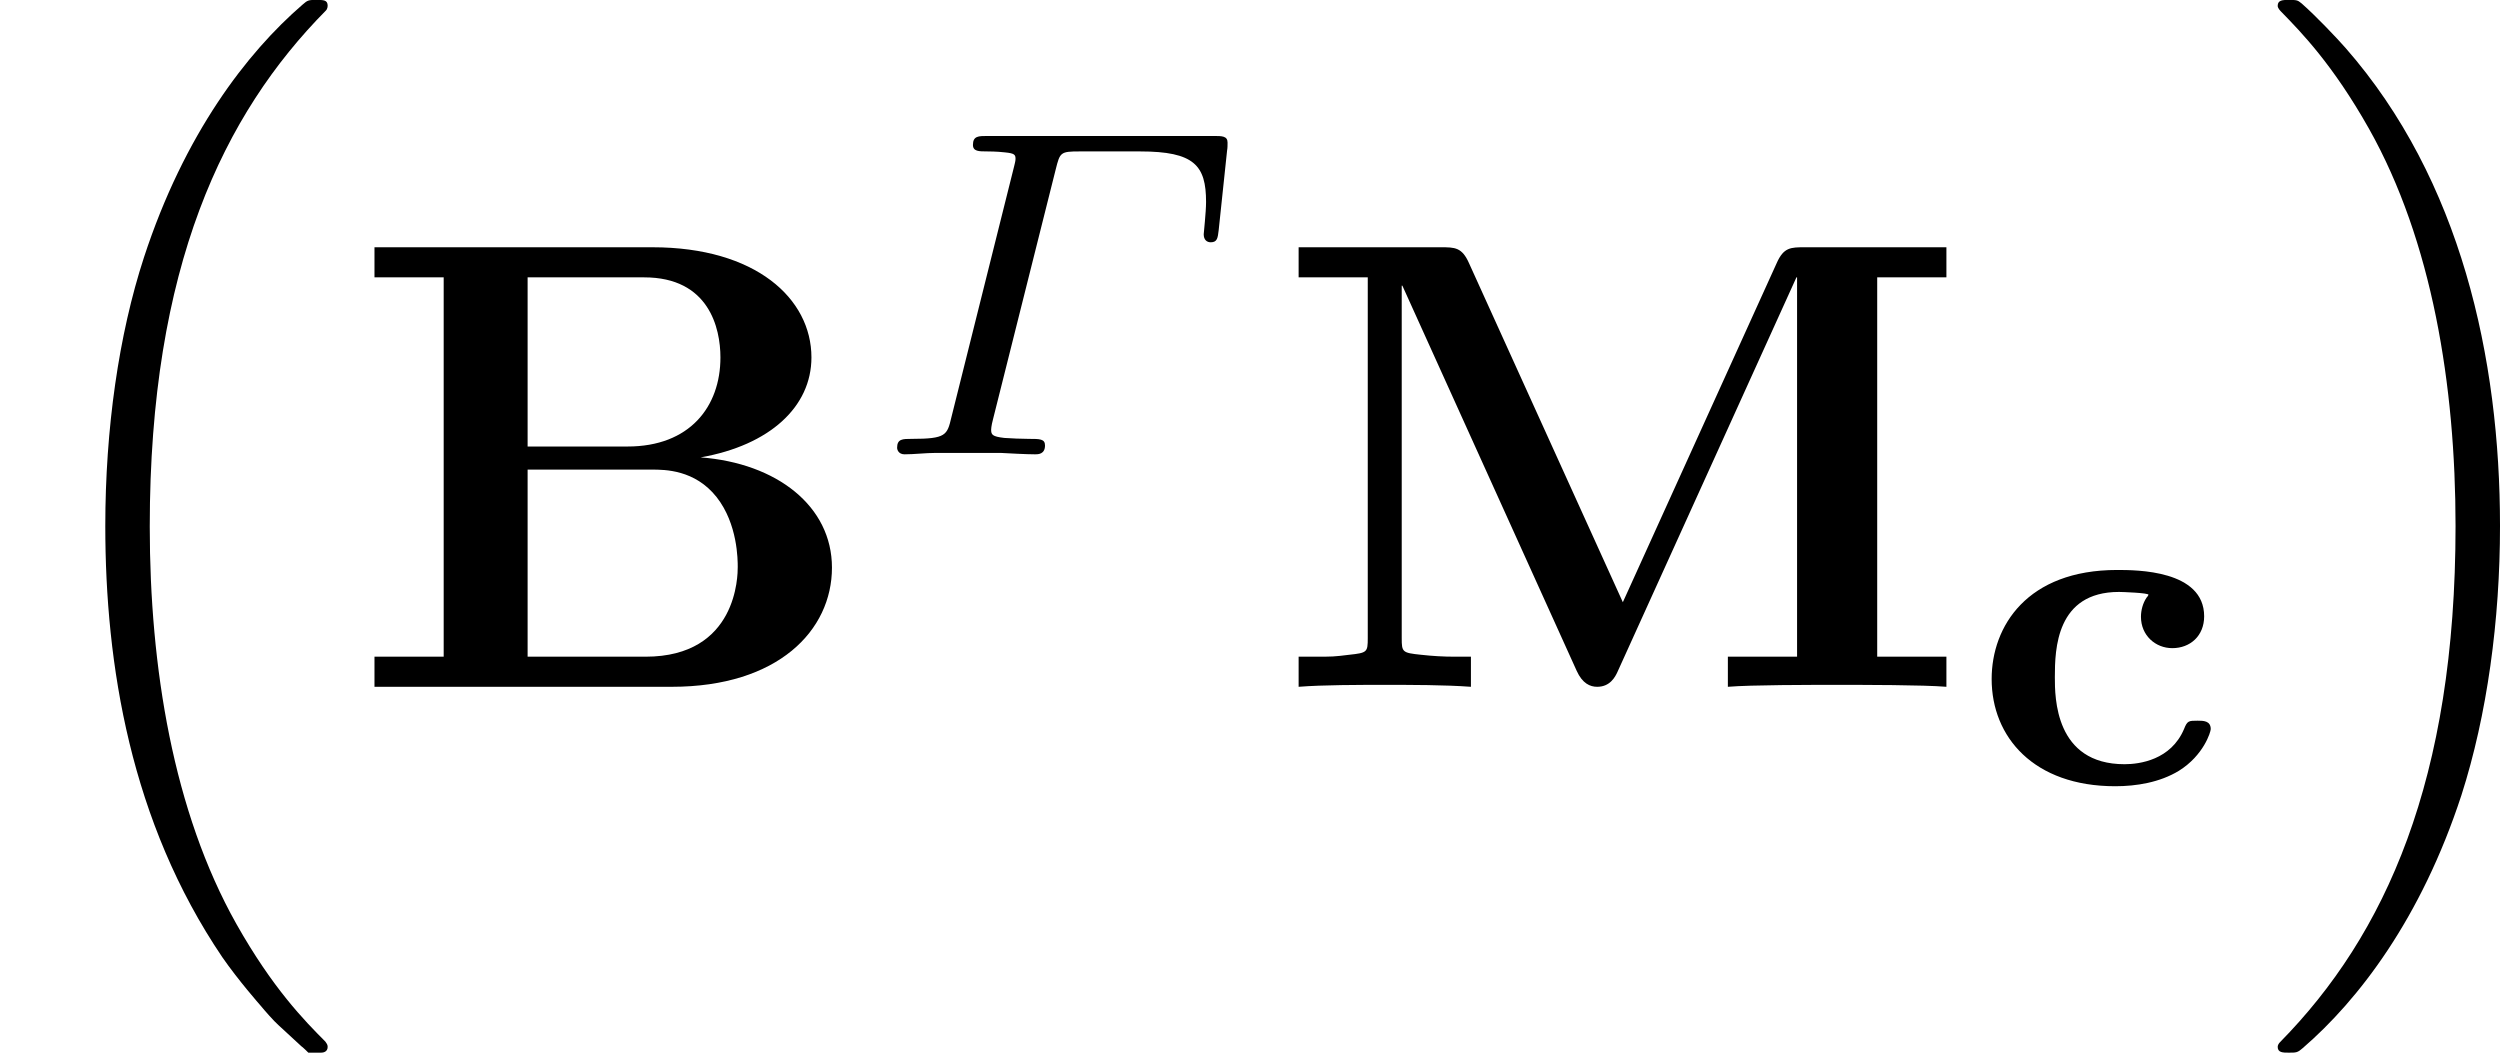
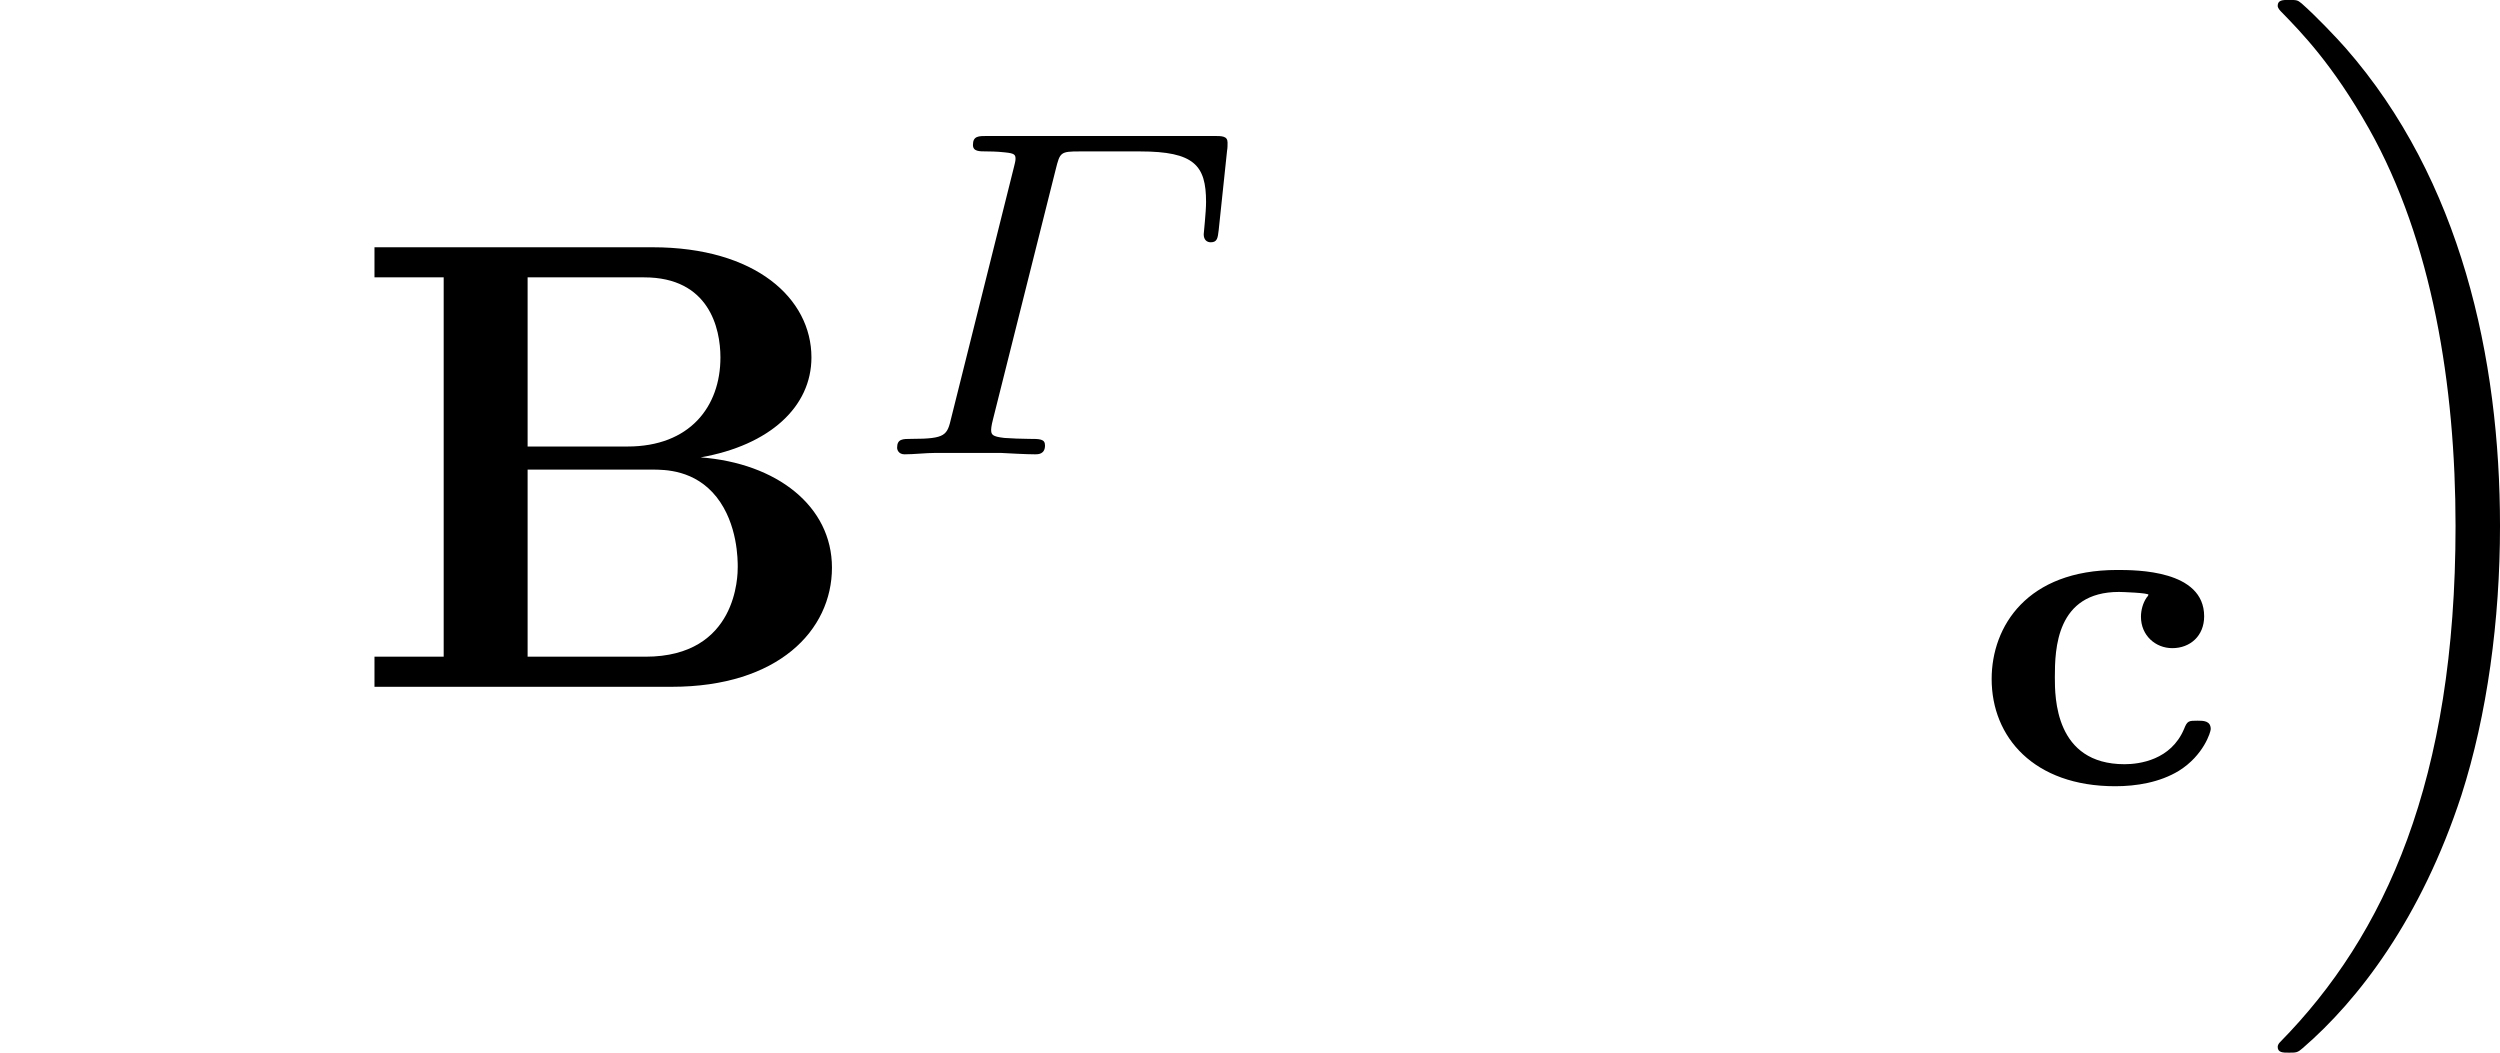
<svg xmlns="http://www.w3.org/2000/svg" xmlns:xlink="http://www.w3.org/1999/xlink" version="1.1" width="59.589pt" height="25.092pt" viewBox="289.323 293.867 59.589 25.092">
  <defs>
    <path id="g14-99" d="M4.057-.917C4.057-1.06 3.929-1.06 3.834-1.06C3.682-1.06 3.658-1.06 3.602-.917C3.379-.391 2.845-.319 2.59-.319C1.403-.319 1.403-1.459 1.403-1.801C1.403-2.279 1.427-3.252 2.495-3.252C2.55-3.252 2.997-3.236 2.997-3.204C2.997-3.204 2.989-3.18 2.965-3.156C2.901-3.061 2.869-2.941 2.869-2.829C2.869-2.511 3.116-2.295 3.403-2.295C3.706-2.295 3.945-2.503 3.945-2.837C3.945-3.626 2.79-3.626 2.463-3.626C.933-3.626 .327-2.67 .327-1.769C.327-.781 1.044 .056 2.431 .056C2.79 .056 3.188-.008 3.515-.207C3.937-.47 4.057-.869 4.057-.917Z" />
    <path id="g36-0" d="M5.874-3.818L6.017-5.173C6.025-5.212 6.025-5.268 6.025-5.308C6.025-5.42 5.93-5.42 5.786-5.42H1.937C1.785-5.42 1.69-5.42 1.69-5.268C1.69-5.157 1.793-5.157 1.929-5.157C1.953-5.157 2.096-5.157 2.232-5.141C2.399-5.125 2.415-5.101 2.415-5.029C2.415-4.989 2.399-4.941 2.391-4.902L1.323-.63C1.251-.327 1.235-.263 .646-.263C.494-.263 .399-.263 .399-.112C.399-.08 .422 0 .526 0C.693 0 .885-.024 1.06-.024H2.16C2.311-.016 2.598 0 2.75 0C2.798 0 2.917 0 2.917-.151C2.917-.263 2.829-.263 2.638-.263C2.503-.263 2.359-.271 2.224-.279C2.016-.303 2-.335 2-.422C2-.422 2-.478 2.032-.598L3.1-4.854C3.172-5.141 3.18-5.157 3.507-5.157H4.535C5.46-5.157 5.659-4.918 5.659-4.296C5.659-4.121 5.619-3.77 5.619-3.746C5.619-3.65 5.675-3.61 5.738-3.61C5.85-3.61 5.858-3.682 5.874-3.818Z" />
    <use id="g15-66" xlink:href="#g2-66" transform="scale(1.095)" />
    <use id="g15-77" xlink:href="#g2-77" transform="scale(1.095)" />
    <path id="g2-66" d="M7.502-1.853C7.502-2.809 6.645-3.477 5.46-3.567C6.535-3.756 7.183-4.354 7.183-5.121C7.183-6.037 6.316-6.834 4.712-6.834H.389V-6.366H1.465V-.468H.389V0H5.011C6.665 0 7.502-.877 7.502-1.853ZM5.768-5.121C5.768-4.354 5.29-3.736 4.324-3.736H2.77V-6.366H4.583C5.589-6.366 5.768-5.579 5.768-5.121ZM6.037-1.863C6.037-1.743 6.037-.468 4.603-.468H2.77V-3.377H4.702C4.902-3.377 5.37-3.377 5.709-2.949C6.037-2.531 6.037-1.973 6.037-1.863Z" />
-     <path id="g2-77" d="M10.471 0V-.468H9.395V-6.366H10.471V-6.834H8.269C8.05-6.834 7.94-6.834 7.831-6.585L5.44-1.315L3.049-6.585C2.939-6.834 2.829-6.834 2.61-6.834H.399V-6.366H1.474V-.757C1.474-.538 1.465-.528 1.186-.498C.946-.468 .927-.468 .648-.468H.399V0C.777-.03 1.345-.03 1.733-.03C2.152-.03 2.67-.03 3.078 0V-.468H2.829C2.65-.468 2.481-.478 2.301-.498C2.012-.528 2.002-.538 2.002-.757V-6.237H2.012L4.722-.249C4.812-.05 4.932 0 5.041 0C5.24 0 5.32-.149 5.36-.239L8.139-6.366H8.149V-.468H7.073V0C7.432-.03 8.359-.03 8.767-.03S10.112-.03 10.471 0Z" />
-     <path id="g32-16" d="M5.579 17.425C5.579 17.385 5.559 17.365 5.539 17.335C5.181 16.976 4.643 16.428 4.025 15.333C2.949 13.42 2.55 10.959 2.55 8.568C2.55 4.144 3.806 1.544 5.549-.219C5.579-.249 5.579-.299 5.579-.299C5.579-.399 5.509-.399 5.39-.399C5.26-.399 5.24-.399 5.151-.319C4.204 .498 3.138 1.883 2.451 3.985C2.022 5.3 1.793 6.904 1.793 8.558C1.793 10.919 2.222 13.589 3.786 15.9C4.055 16.289 4.423 16.707 4.423 16.707C4.523 16.827 4.663 16.986 4.742 17.056L5.131 17.415C5.151 17.425 5.25 17.524 5.25 17.524H5.469C5.499 17.524 5.579 17.514 5.579 17.425Z" />
    <path id="g32-17" d="M4.144 8.558C4.144 5.699 3.477 2.66 1.514 .418C1.375 .259 1.006-.13 .767-.339C.697-.399 .677-.399 .548-.399C.448-.399 .359-.399 .359-.299C.359-.259 .399-.219 .418-.199C.757 .149 1.295 .697 1.913 1.793C2.989 3.706 3.387 6.167 3.387 8.558C3.387 12.882 2.192 15.522 .399 17.345C.379 17.365 .359 17.395 .359 17.425C.359 17.524 .448 17.524 .548 17.524C.677 17.524 .697 17.524 .787 17.445C1.733 16.628 2.8 15.243 3.487 13.141C3.925 11.776 4.144 10.162 4.144 8.558Z" />
  </defs>
  <g id="page1" transform="matrix(1.4 0 0 1.4 0 0)">
    <use x="206.659" y="210.303" xlink:href="#g32-16" />
    <use x="212.609" y="221.598" xlink:href="#g15-66" />
    <use x="221.534" y="217.64" xlink:href="#g36-0" />
    <use x="228.332" y="221.598" xlink:href="#g15-77" />
    <use x="240.241" y="223.235" xlink:href="#g14-99" />
    <use x="245.079" y="210.303" xlink:href="#g32-17" />
  </g>
</svg>